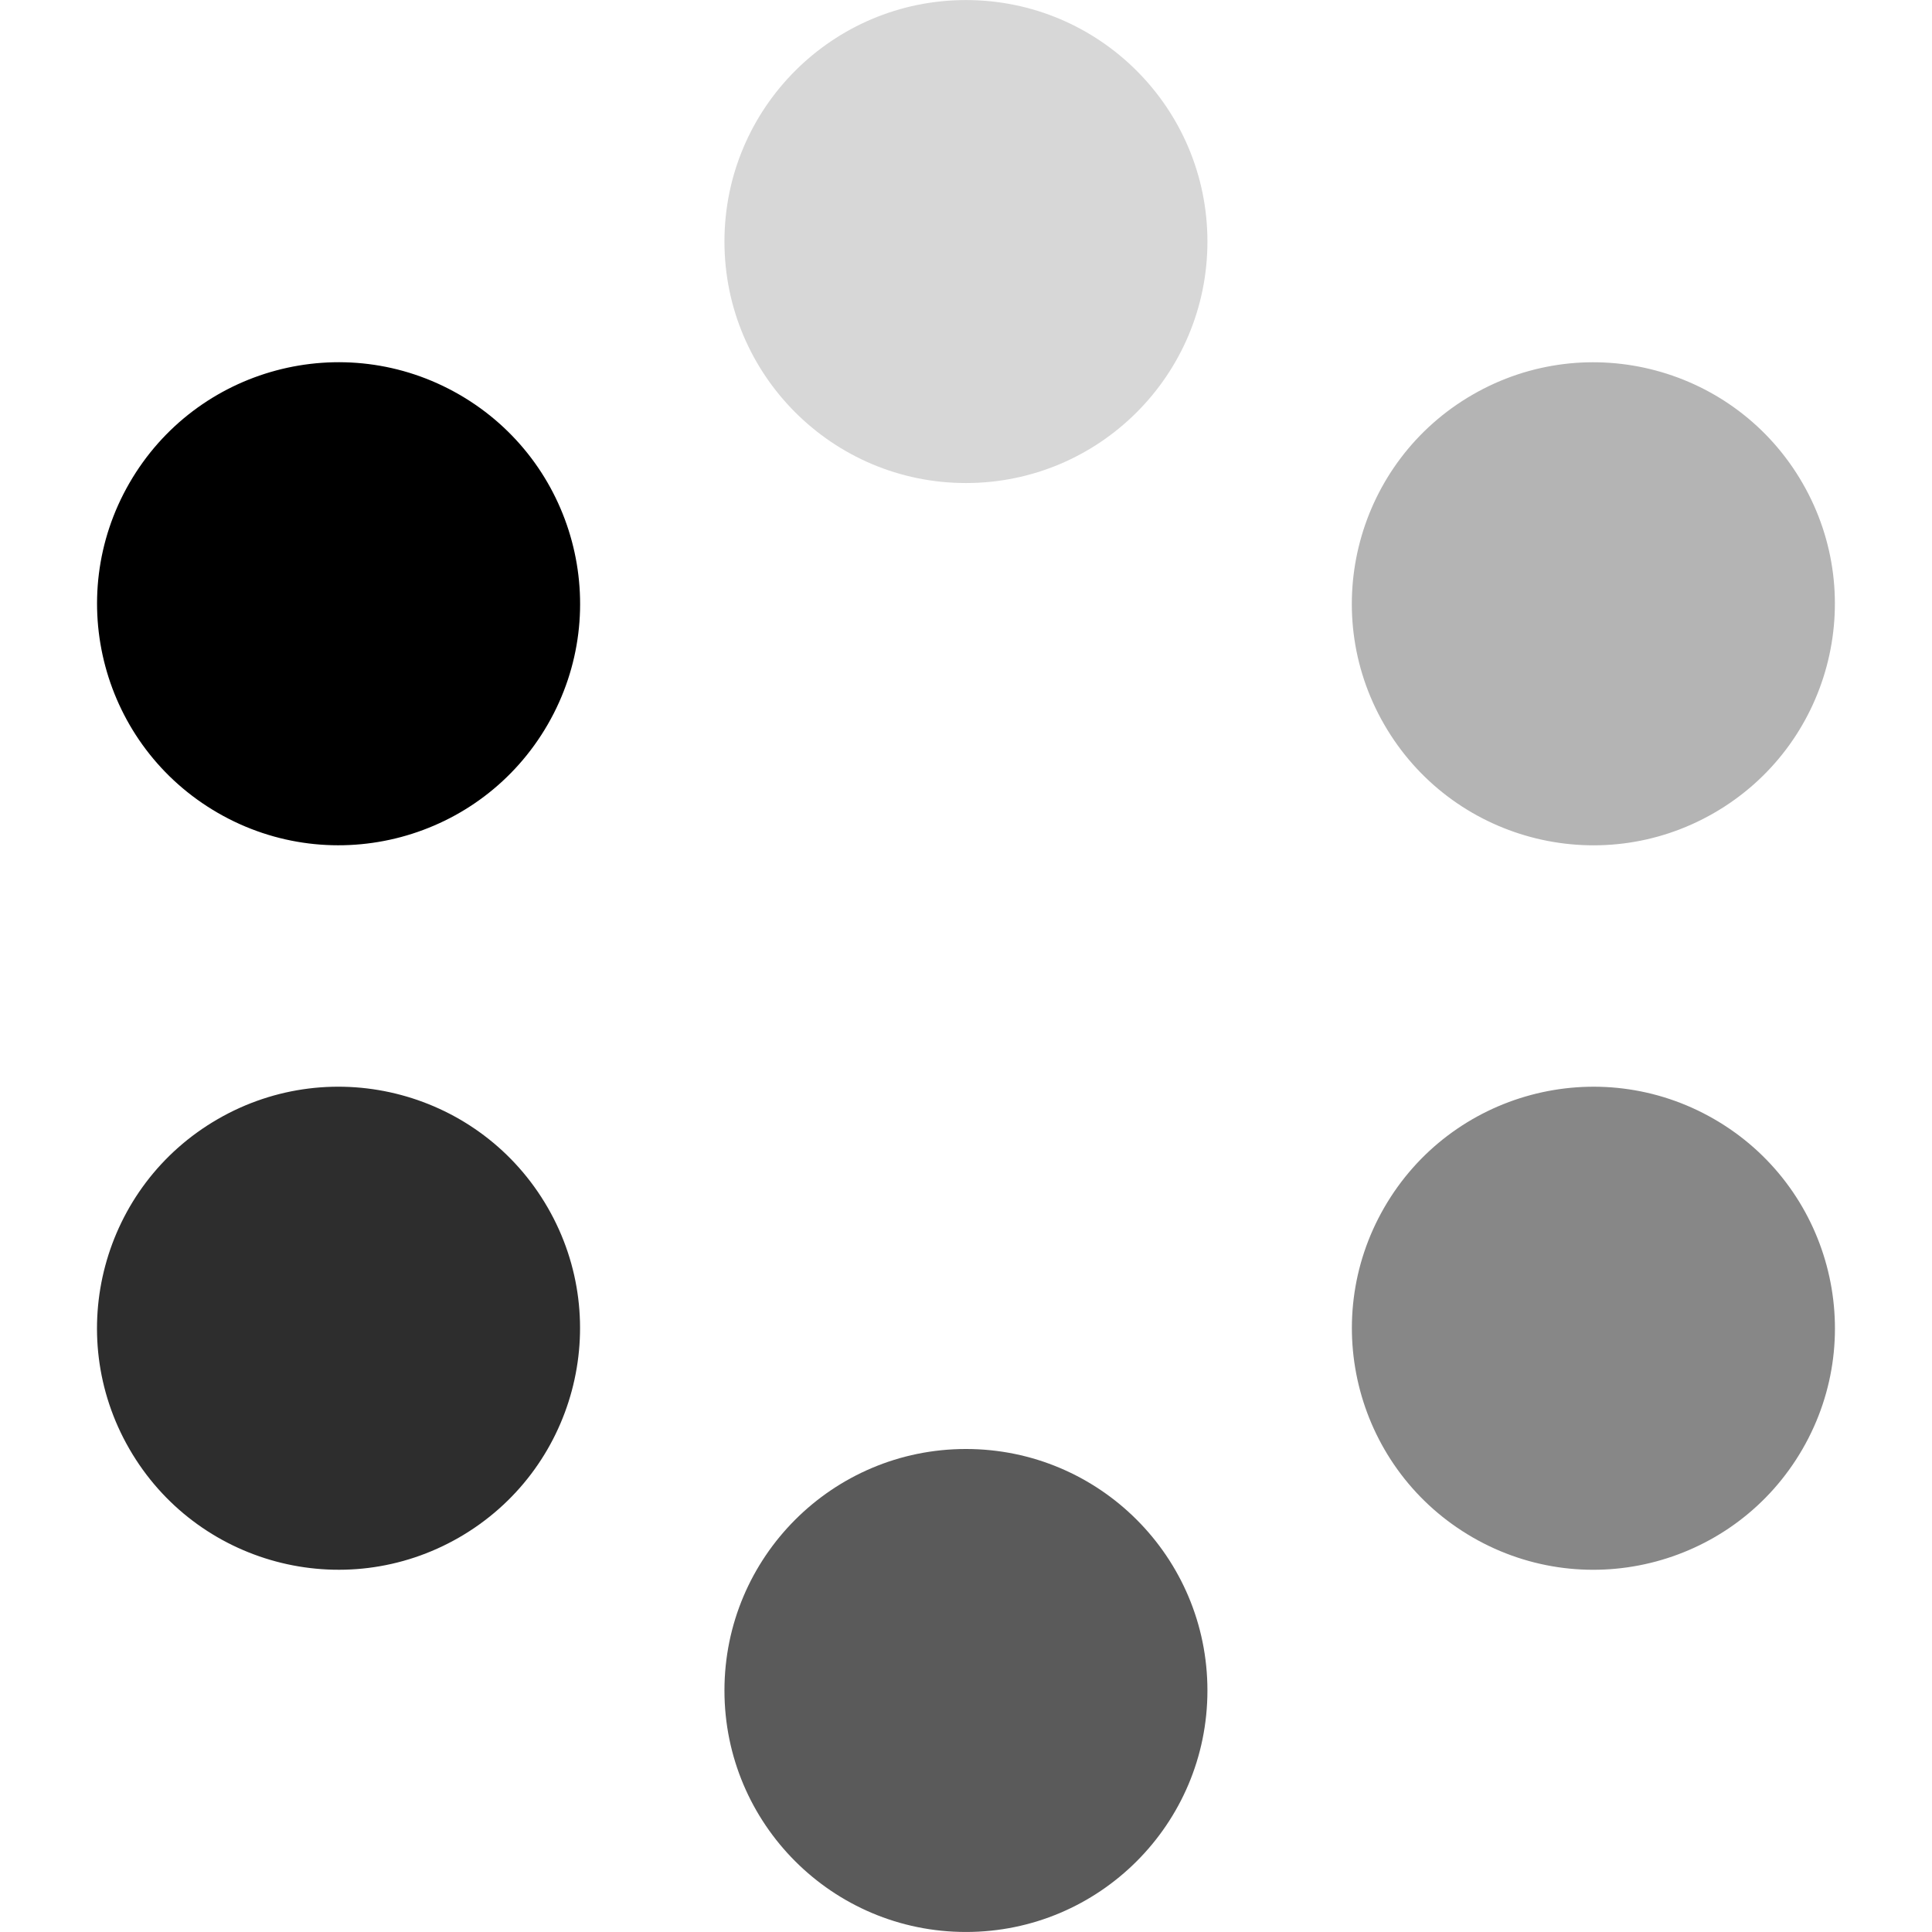
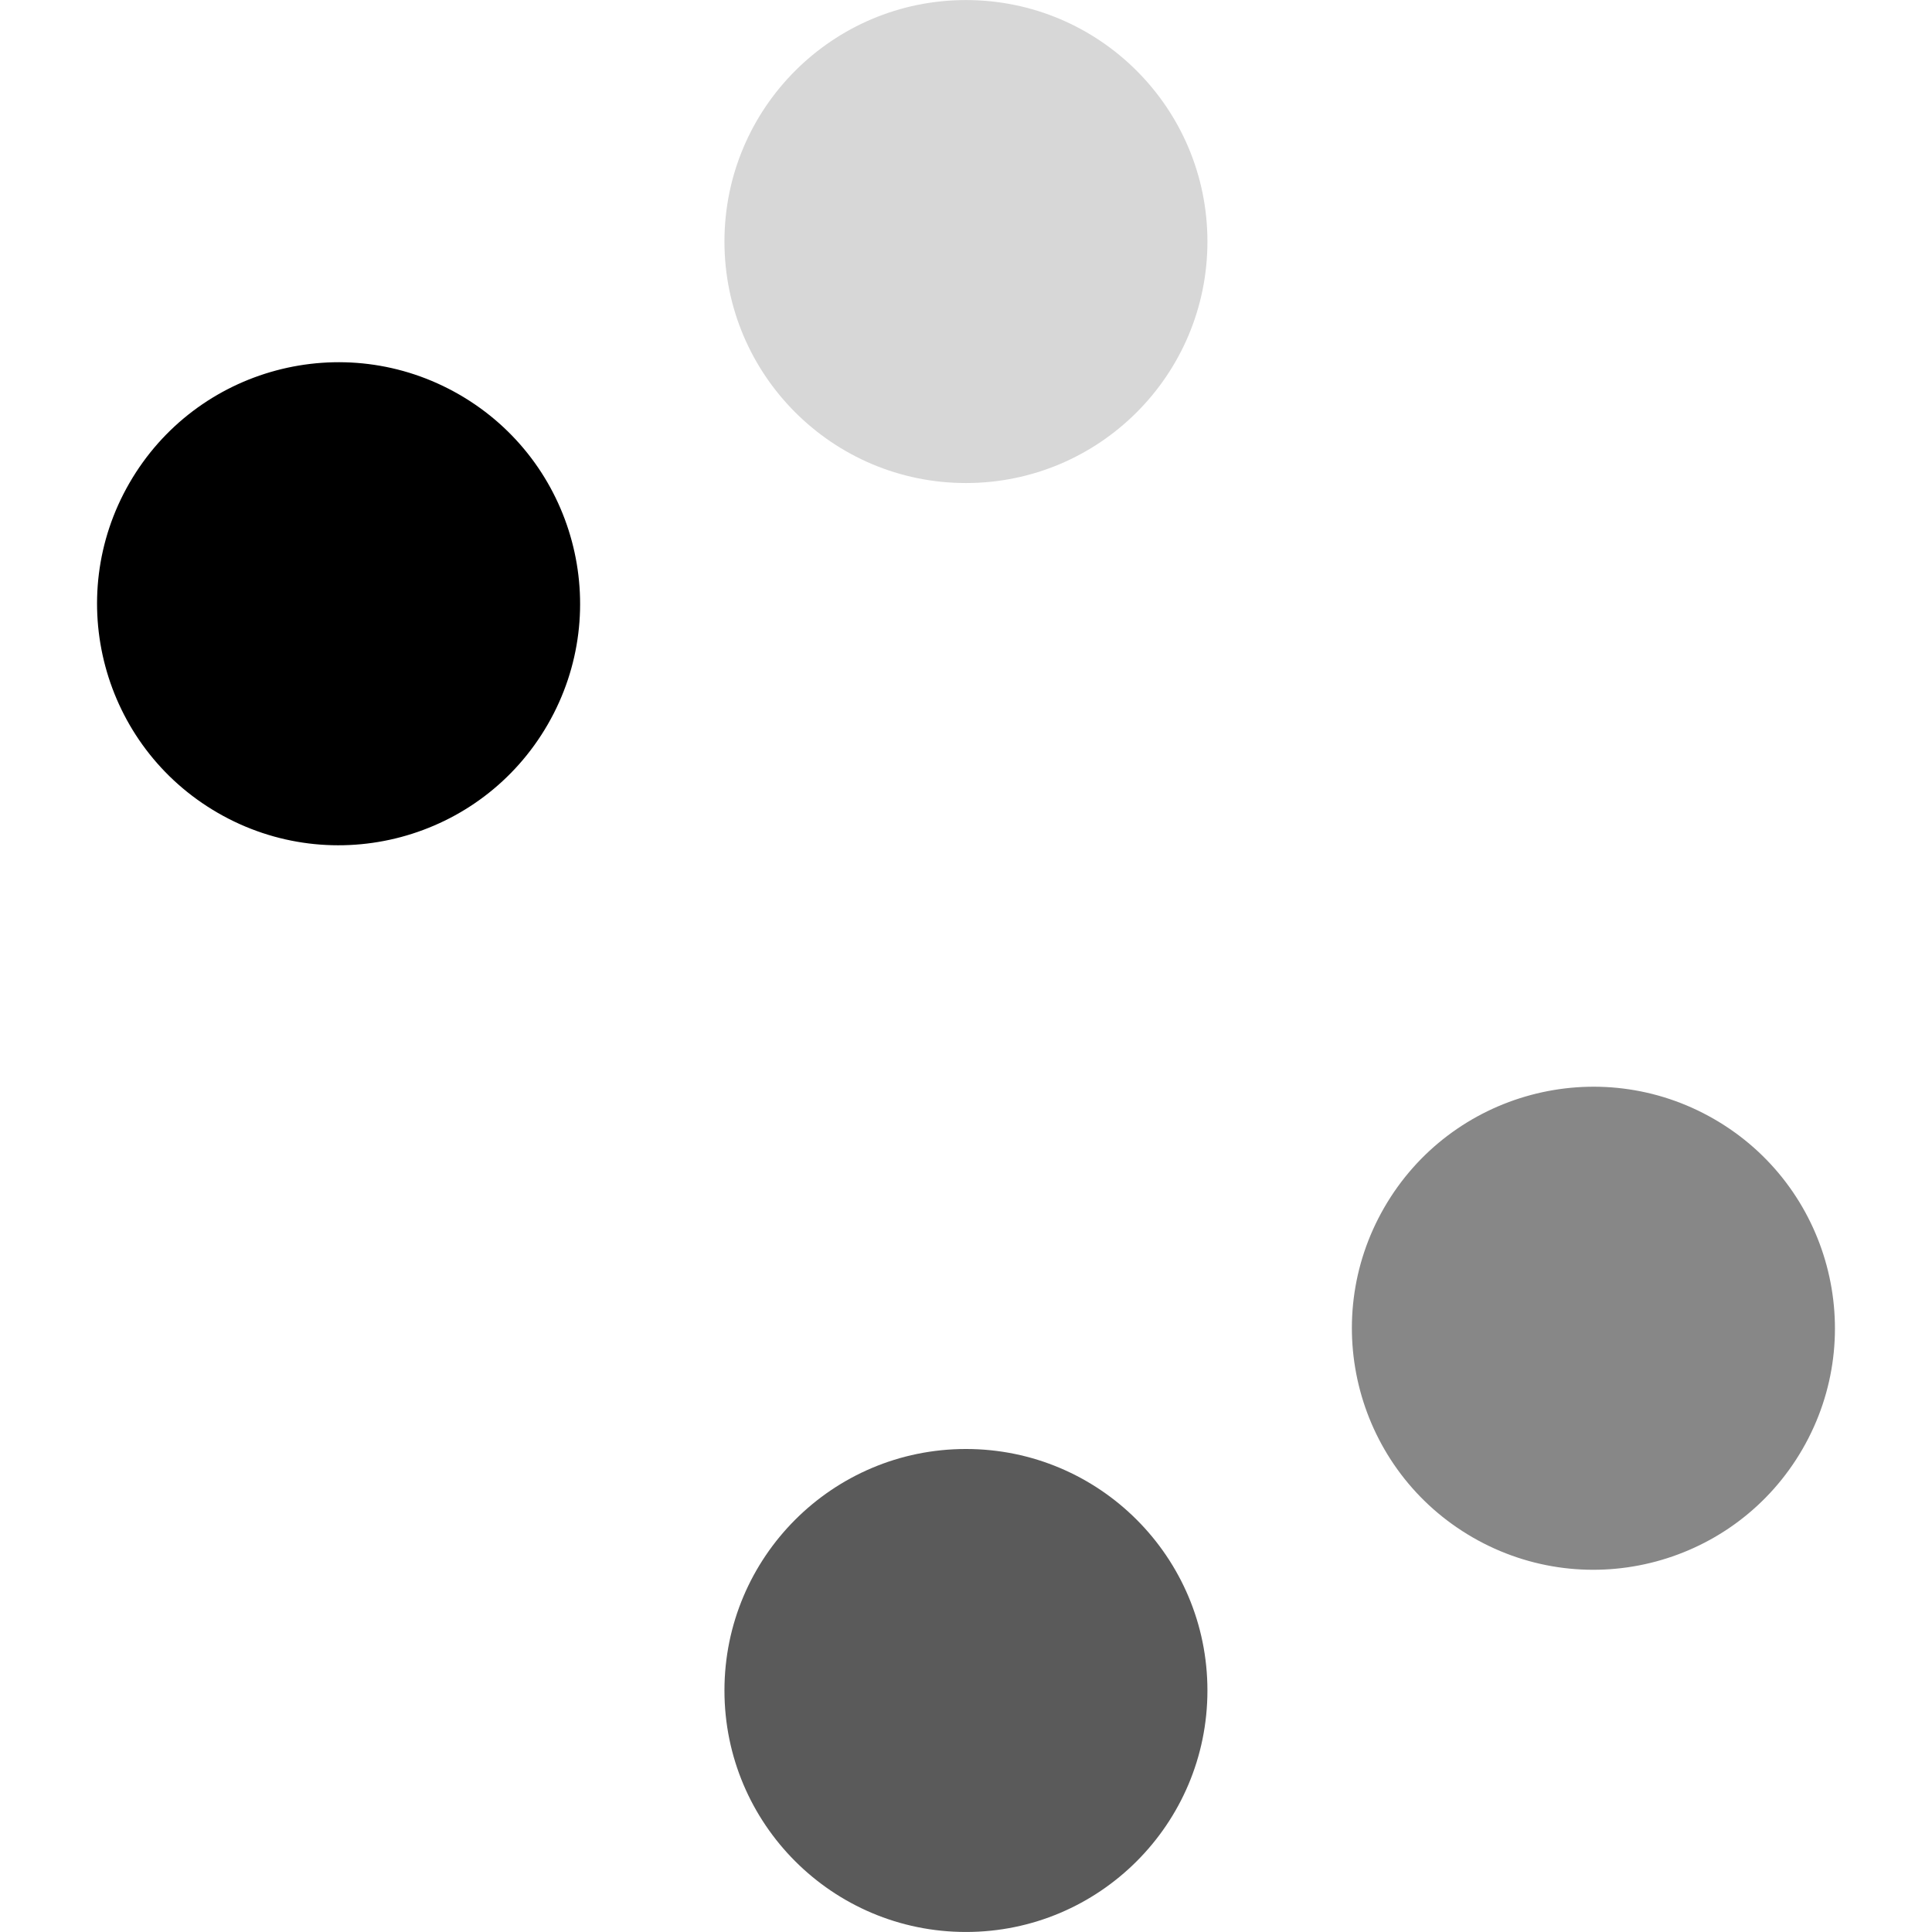
<svg xmlns="http://www.w3.org/2000/svg" height="16" viewBox="0 0 16 16" width="16">
  <g transform="matrix(.5 -.866 .866 .5 -2.928 10.928)">
    <circle cx="-10.928" cy="-3.072" fill="#5a5a5a" r="2" transform="matrix(-.5 -.866 .866 -.5 0 0)" />
    <circle cx="-10.928" cy="-8.928" fill="#d7d7d7" r="2" transform="matrix(-.5 -.866 -.866 .5 0 0)" />
    <circle cx="8" cy="2" r="2" />
    <circle cx="8" cy="-14" fill="#878787" r="2" transform="scale(1 -1)" />
-     <circle cx="-2.928" cy="4.928" fill="#2d2d2d" r="2" transform="matrix(.5 -.866 .866 .5 0 0)" />
-     <circle cx="-2.928" cy="-16.928" fill="#b4b4b4" r="2" transform="matrix(.5 -.866 -.866 -.5 0 0)" />
  </g>
</svg>